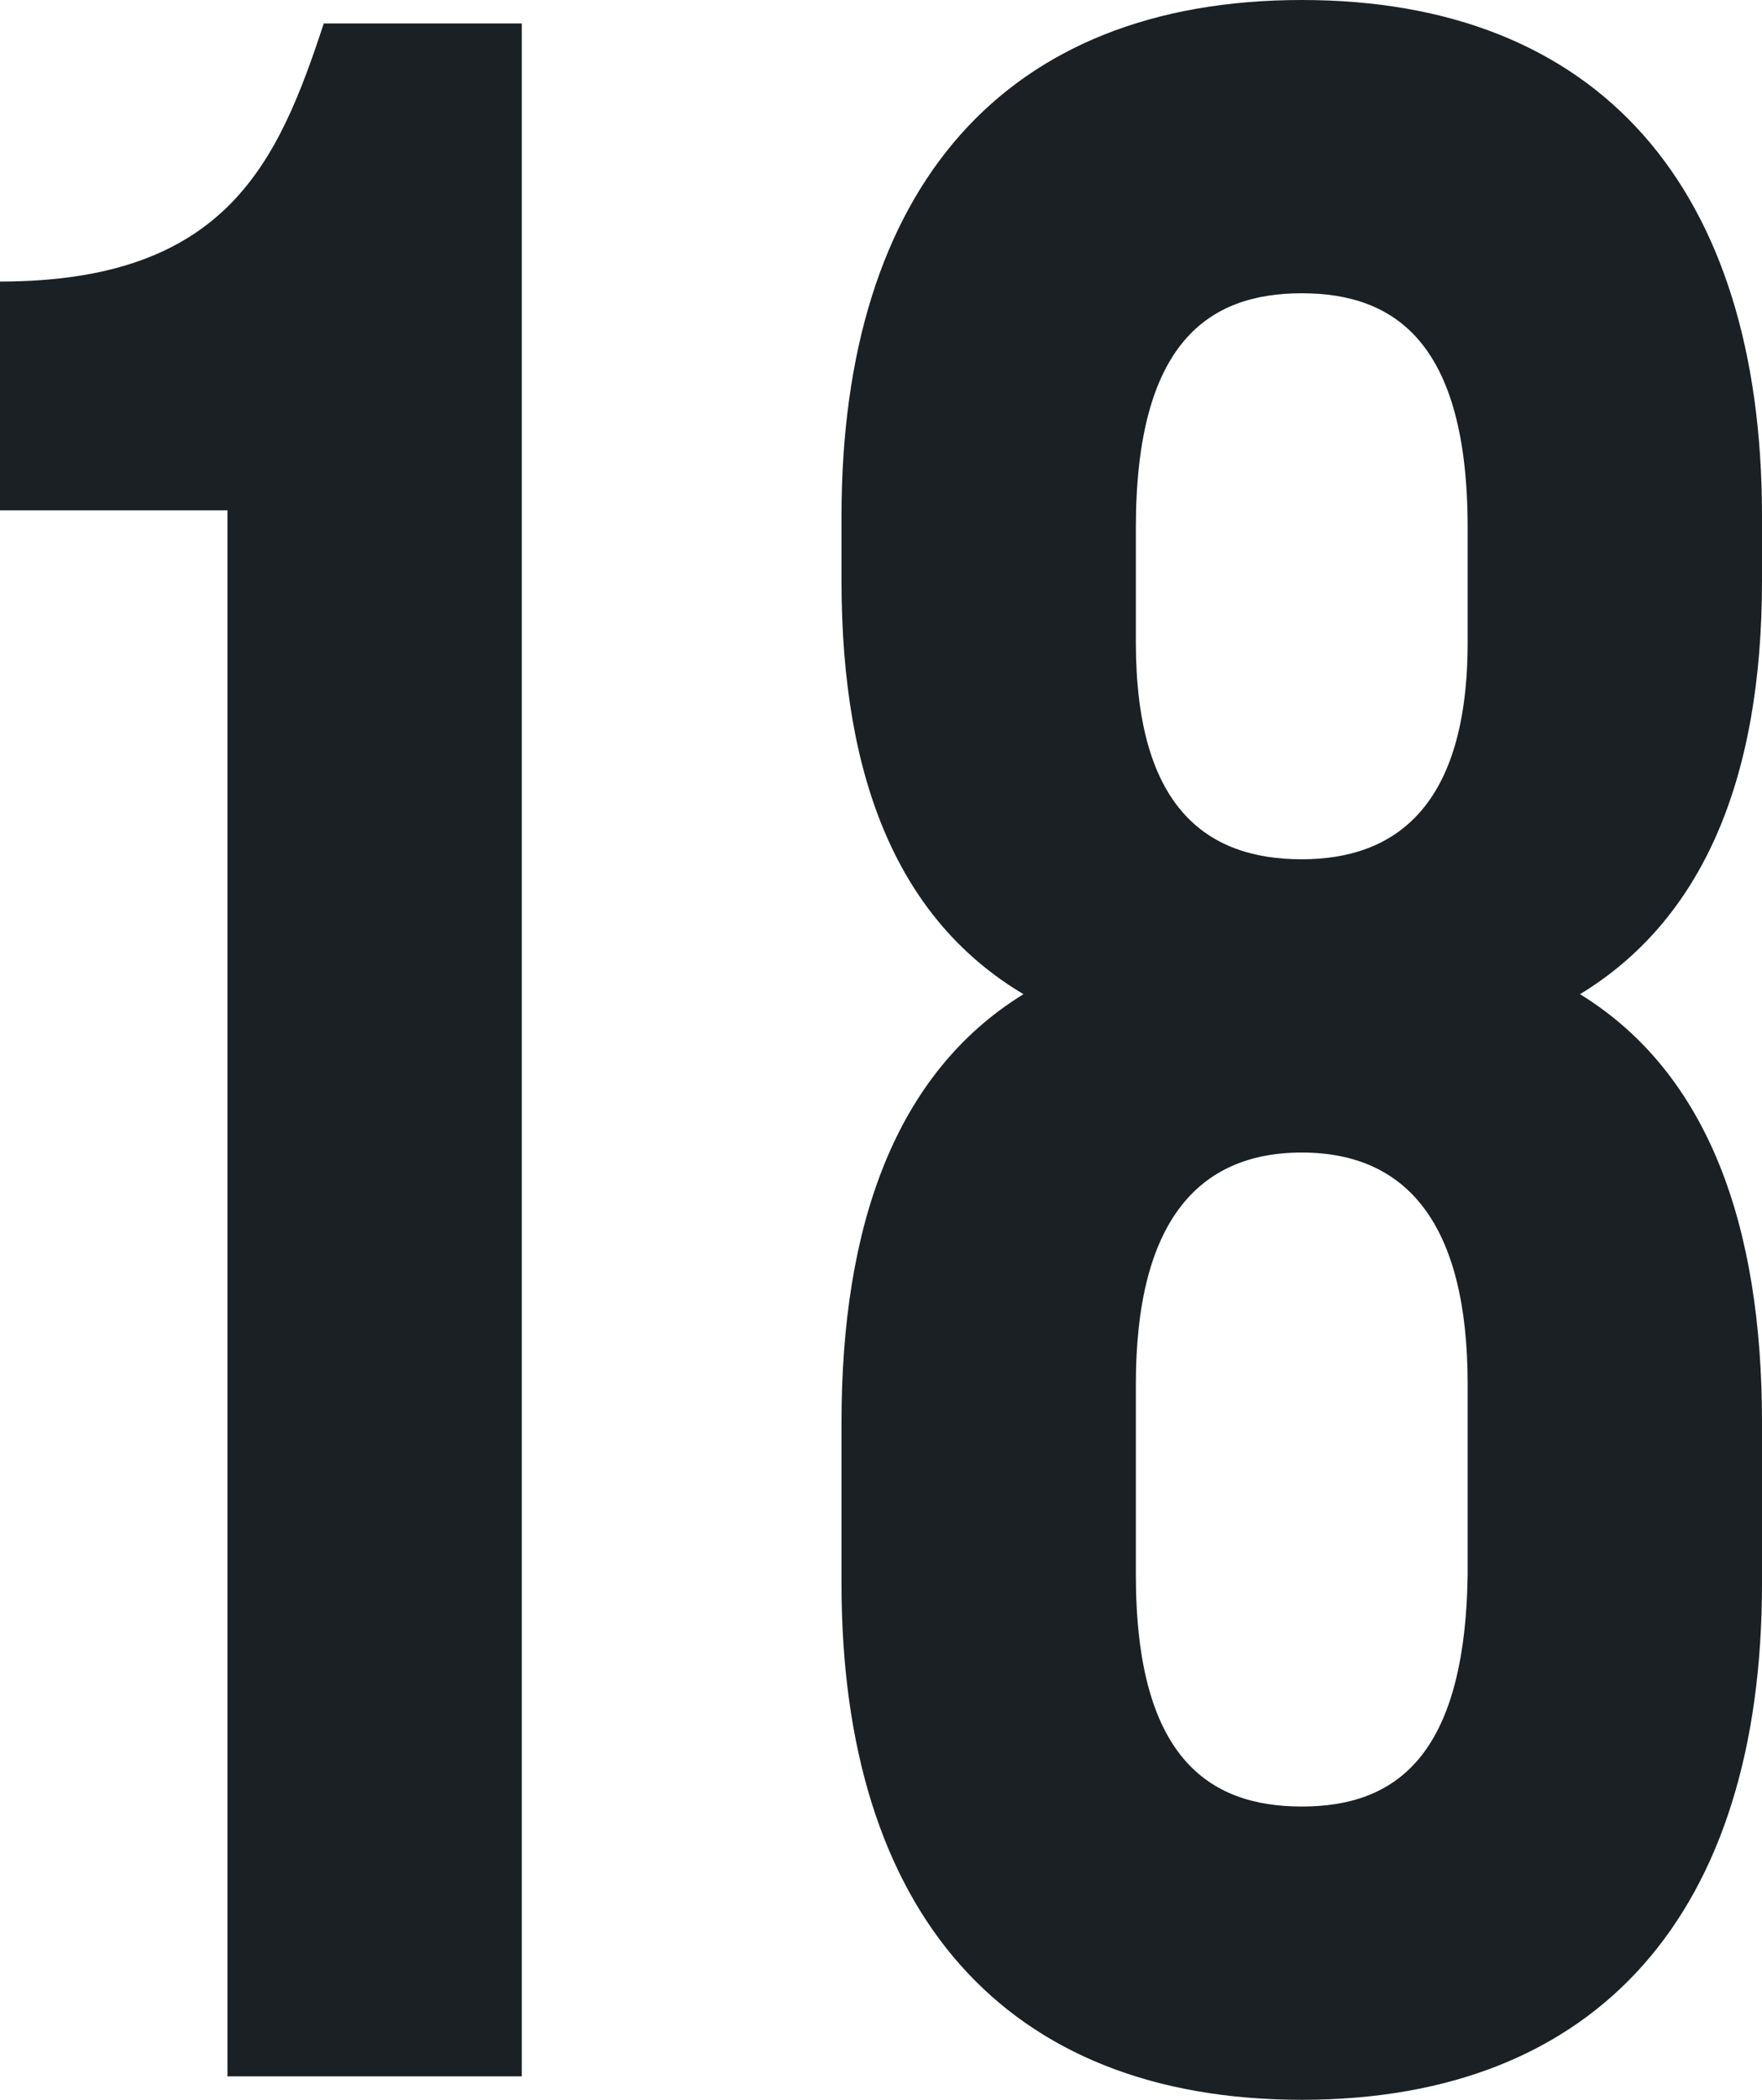
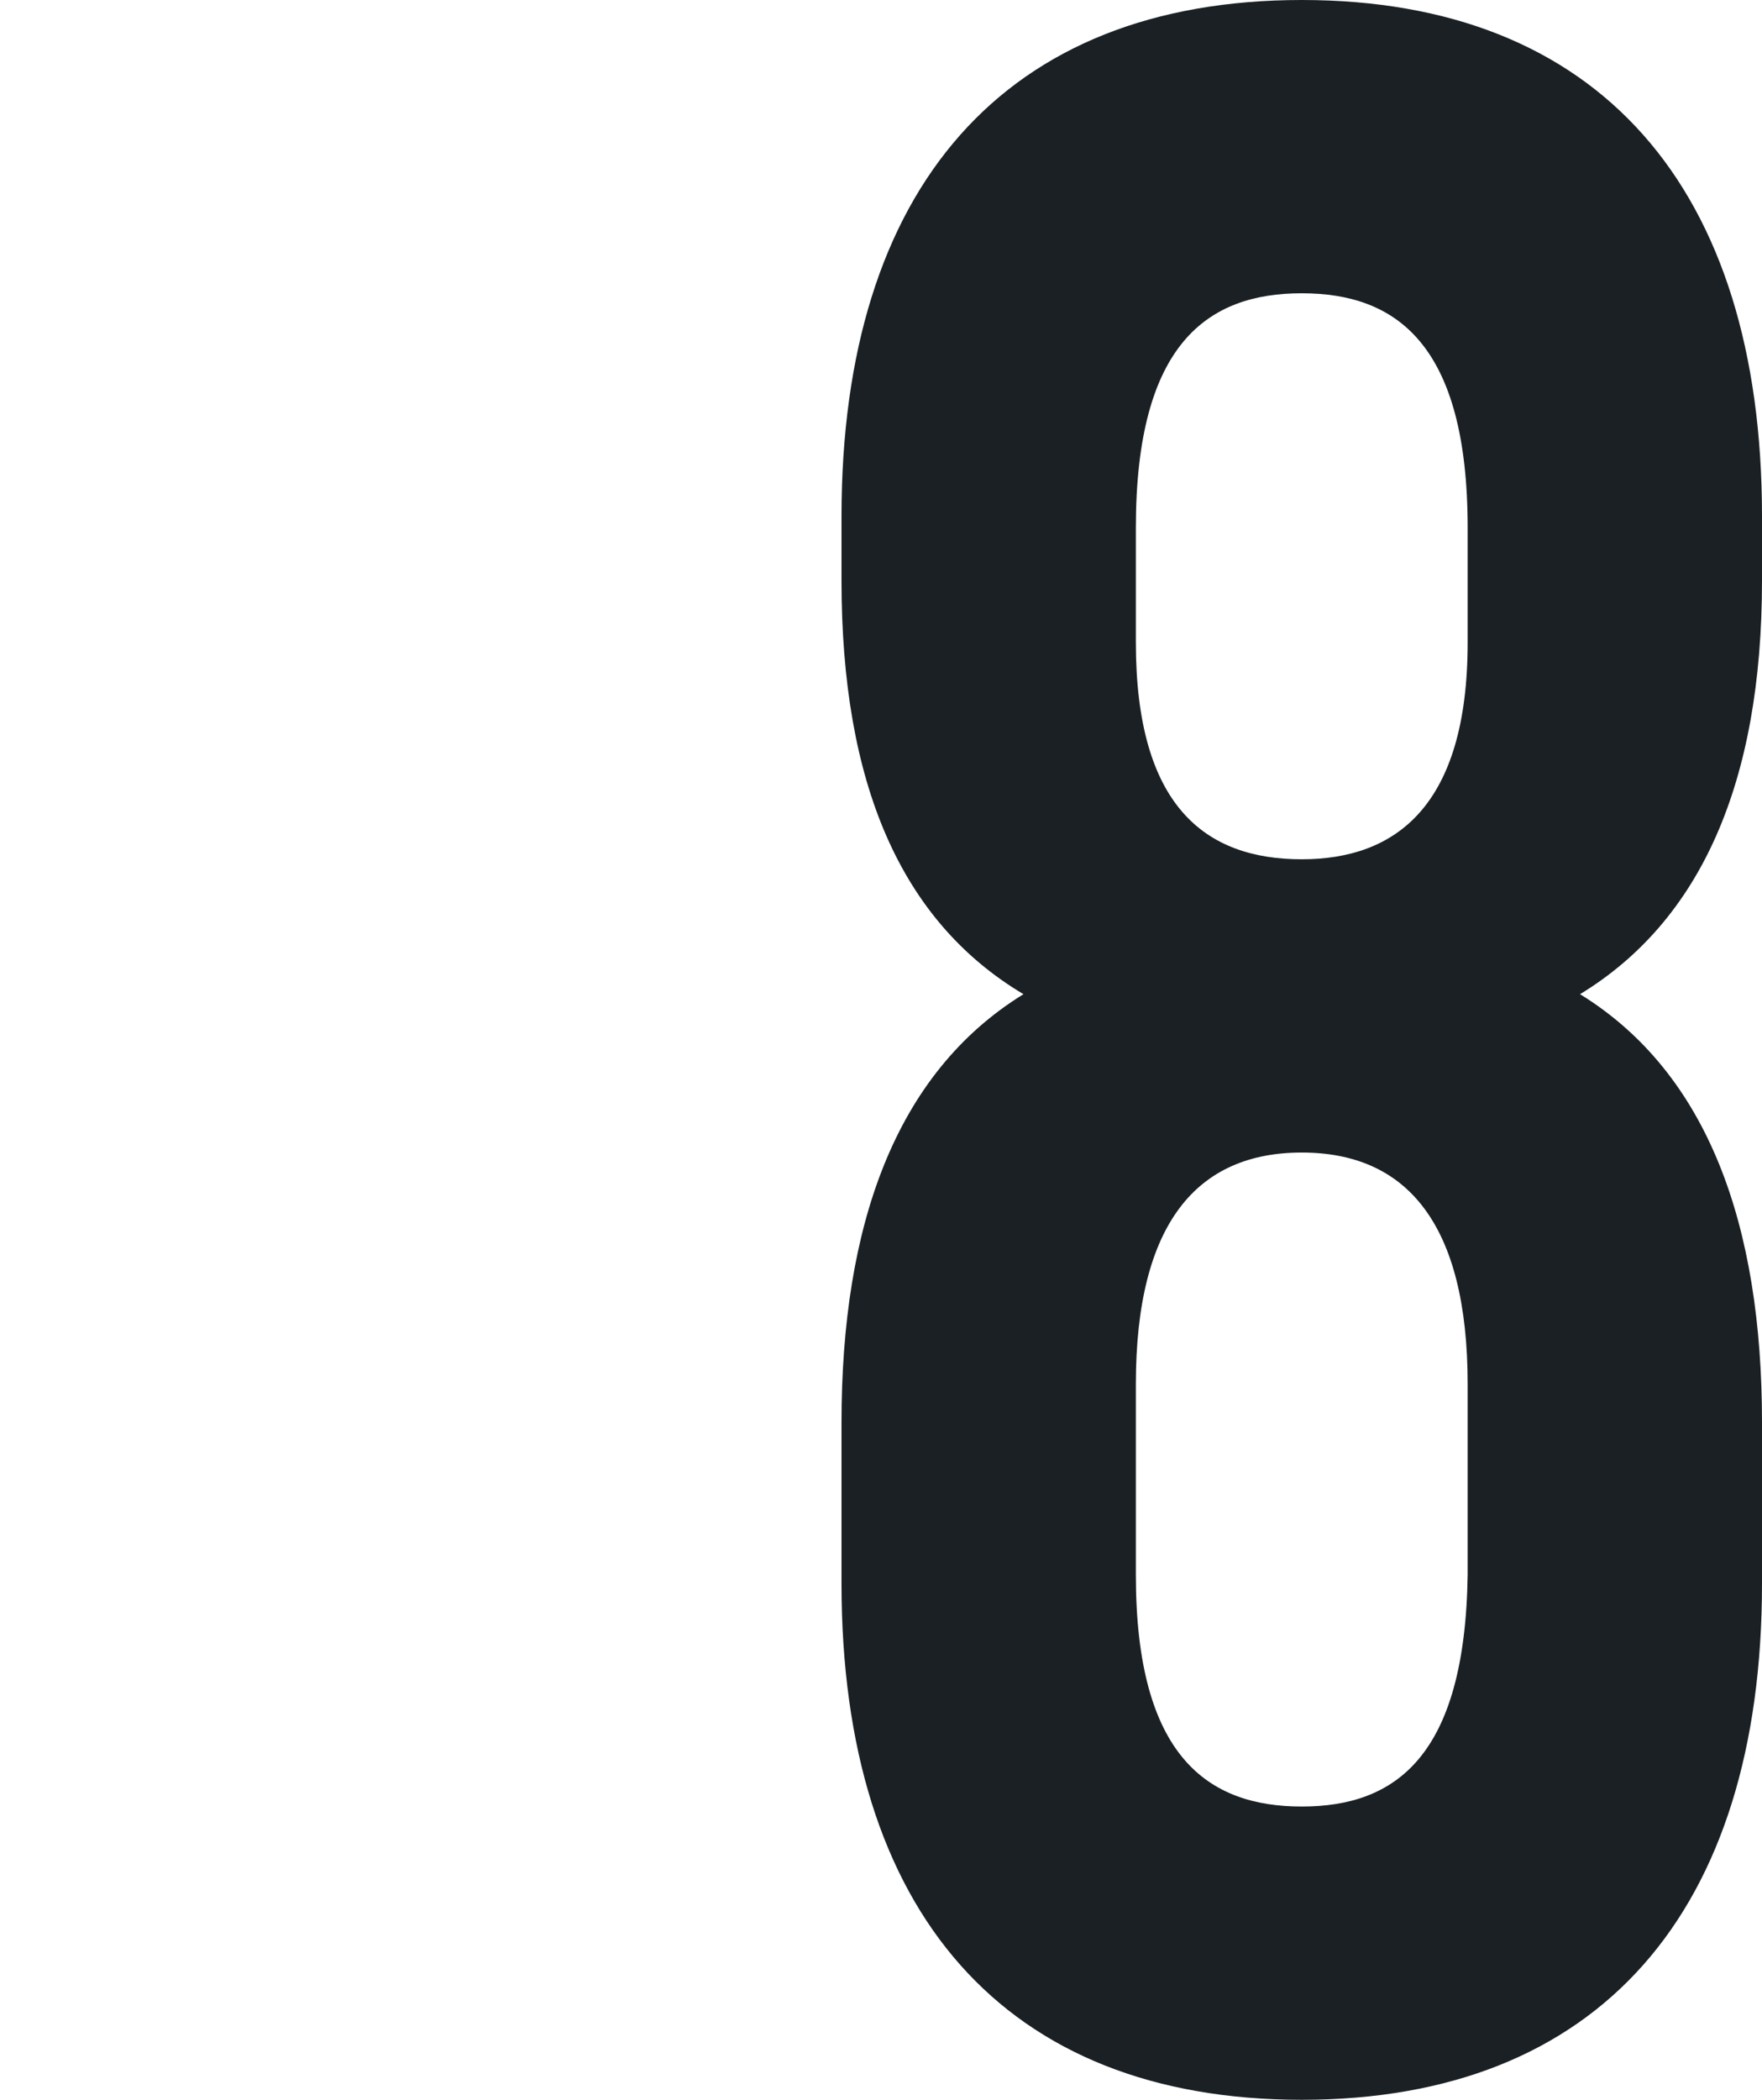
<svg xmlns="http://www.w3.org/2000/svg" width="141" height="168" viewBox="0 0 141 168" fill="none">
-   <path d="M0 40.827V22.525C18.201 22.525 22.269 12.905 25.91 1.877H41.755V166.123H18.201V40.827H0Z" fill="#1A2024" />
  <path d="M141 126.704C141 152.983 127.938 168 104.17 168C80.402 168 67.34 152.983 67.34 126.704V113.799C67.34 98.078 71.623 85.877 81.901 79.542C72.051 73.676 67.34 62.648 67.34 46.458V41.296C67.34 15.017 80.402 0 104.17 0C127.938 0 141 15.017 141 41.296V46.458C141 62.648 136.075 73.676 126.439 79.542C136.717 85.877 141 98.078 141 113.799V126.704ZM90.894 126C90.894 140.547 96.675 144.536 104.17 144.536C111.664 144.536 117.232 140.547 117.446 126V110.749C117.446 97.844 112.521 92.212 104.17 92.212C95.819 92.212 90.894 97.844 90.894 110.749V126ZM90.894 42.235V51.386C90.894 64.525 96.461 68.749 104.17 68.749C111.664 68.749 117.446 64.525 117.446 51.386V42.235C117.446 27.453 111.664 23.464 104.17 23.464C96.675 23.464 90.894 27.453 90.894 42.235Z" fill="#1A2024" />
</svg>